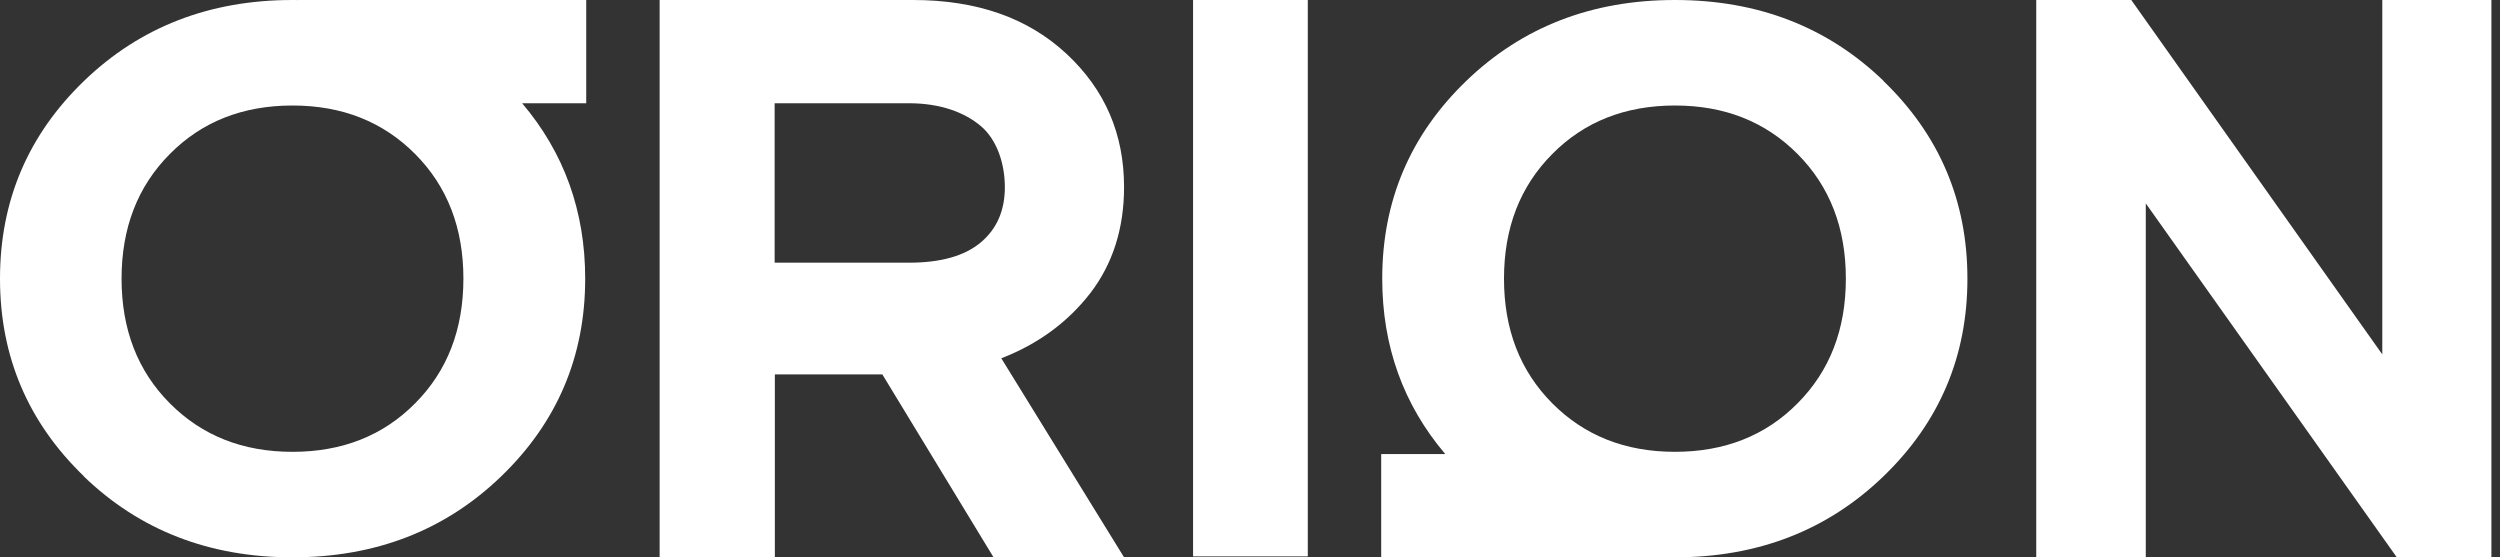
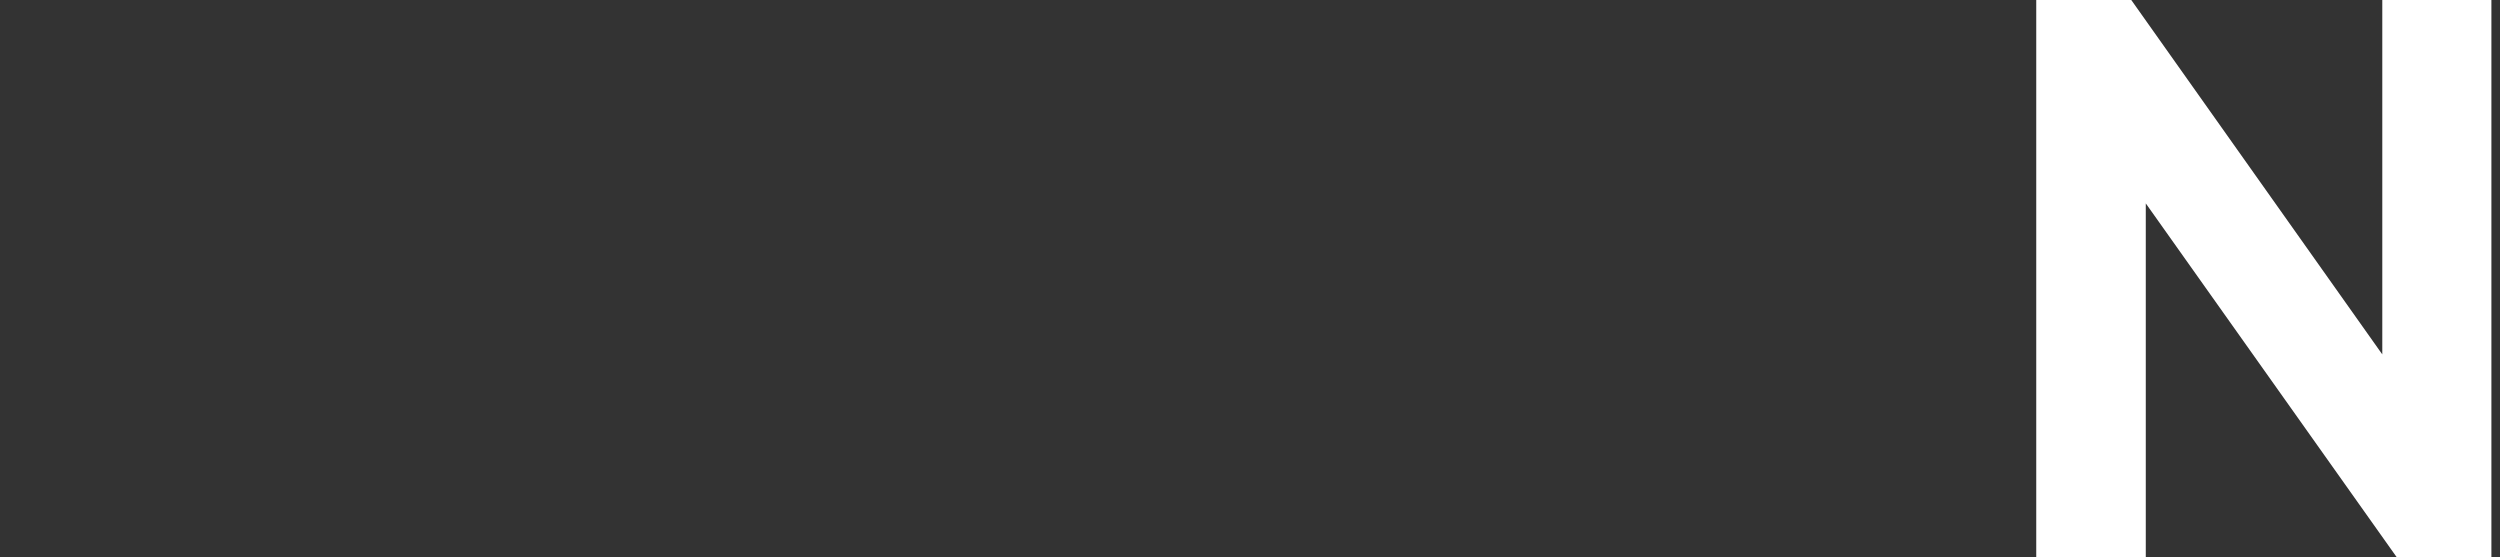
<svg xmlns="http://www.w3.org/2000/svg" width="157" height="35" viewBox="0 0 157 35" fill="none">
  <rect x="0" y="0" width="157" height="35" fill="#333333" stroke="none" />
-   <path d="M41.425 34.986V4.62837e-05H57.33C61.352 4.62837e-05 64.552 1.126 66.973 3.377C69.395 5.629 70.591 8.414 70.591 11.748C70.591 14.346 69.882 16.569 68.476 18.402C67.057 20.235 65.192 21.606 62.882 22.501L70.591 35H62.395L55.41 23.511H48.661V35H41.439L41.425 34.986ZM48.647 16.497H57.08C59.069 16.497 60.572 16.078 61.588 15.227C62.604 14.375 63.105 13.221 63.105 11.748C63.105 10.276 62.604 8.761 61.588 7.91C60.572 7.058 59.069 6.484 57.08 6.484H48.647V16.497Z" fill="white" style="fill:white;fill-opacity:1;" />
-   <path d="M74.925 34.941V4.62837e-05H82.129V34.941H74.925Z" fill="white" style="fill:white;fill-opacity:1;" />
-   <path fill-rule="evenodd" clip-rule="evenodd" d="M36.815 0H18.731V0.003C18.611 0.001 18.49 0 18.368 0C13.159 0 8.791 1.694 5.278 5.082C1.764 8.47 0 12.61 0 17.5C0 22.391 1.764 26.53 5.278 29.918H5.264C8.778 33.306 13.146 35 18.368 35C23.59 35 27.959 33.306 31.472 29.918C34.986 26.53 36.75 22.391 36.75 17.5C36.75 13.265 35.427 9.593 32.79 6.484H36.815V0ZM7.634 17.5C7.634 14.317 8.64 11.708 10.665 9.672C12.677 7.637 15.254 6.626 18.368 6.626C21.482 6.626 24.045 7.637 26.071 9.672C28.096 11.708 29.102 14.317 29.102 17.5C29.102 20.683 28.096 23.293 26.071 25.328C24.059 27.364 21.482 28.375 18.368 28.375C15.254 28.375 12.691 27.364 10.665 25.328C8.64 23.293 7.634 20.683 7.634 17.5Z" fill="white" style="fill:white;fill-opacity:1;" />
-   <path fill-rule="evenodd" clip-rule="evenodd" d="M86.739 35H104.823V34.997C104.943 34.999 105.064 35 105.186 35C110.394 35 114.762 33.306 118.276 29.918C121.79 26.53 123.554 22.391 123.554 17.5C123.554 12.609 121.79 8.47 118.276 5.082H118.29C114.776 1.694 110.408 0 105.186 0C99.963 0 95.595 1.694 92.081 5.082C88.567 8.47 86.804 12.609 86.804 17.5C86.804 21.736 88.127 25.408 90.763 28.516H86.739V35ZM115.92 17.5C115.92 20.683 114.914 23.292 112.888 25.328C110.877 27.363 108.3 28.374 105.186 28.374C102.071 28.374 99.508 27.363 97.483 25.328C95.457 23.292 94.451 20.683 94.451 17.5C94.451 14.317 95.457 11.708 97.483 9.672C99.495 7.637 102.071 6.626 105.186 6.626C108.3 6.626 110.863 7.637 112.888 9.672C114.914 11.708 115.92 14.317 115.92 17.5Z" fill="white" style="fill:white;fill-opacity:1;" />
  <path d="M149.608 4.62837e-05H156.46V35H150.519L134.755 12.773V35H127.876V4.62837e-05H133.844L149.608 22.256V4.62837e-05Z" fill="white" style="fill:white;fill-opacity:1;" />
</svg>